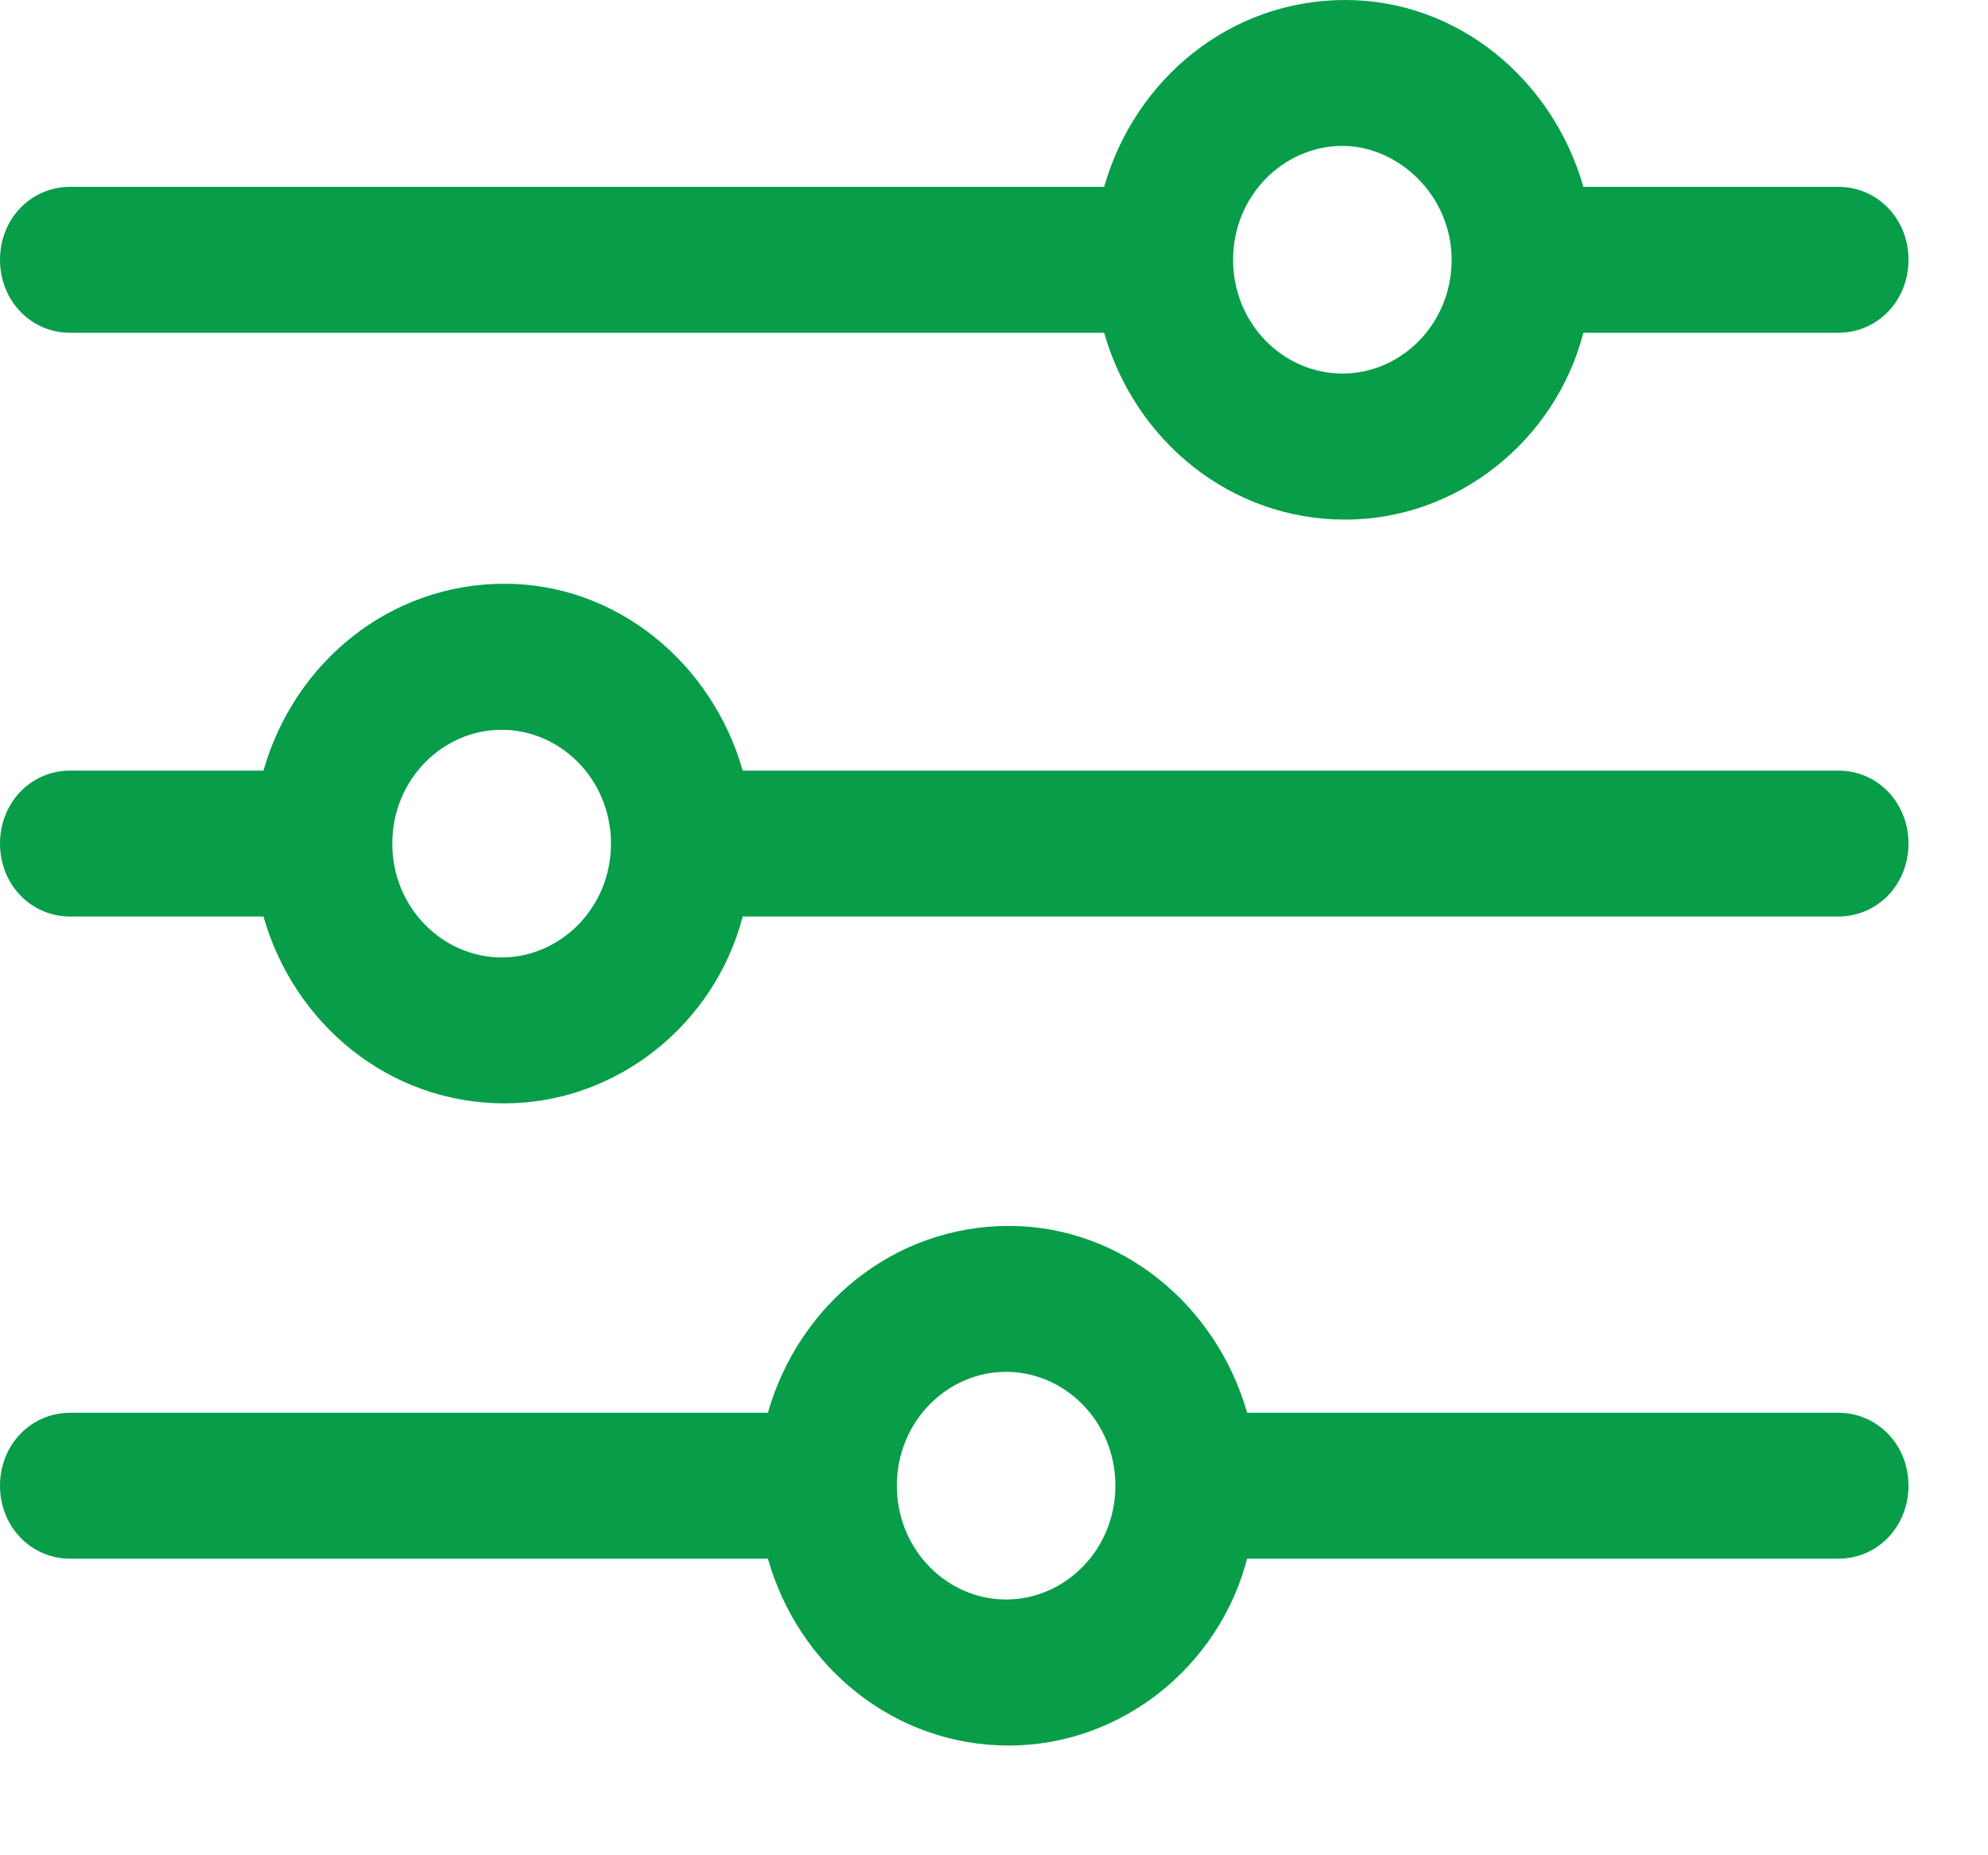
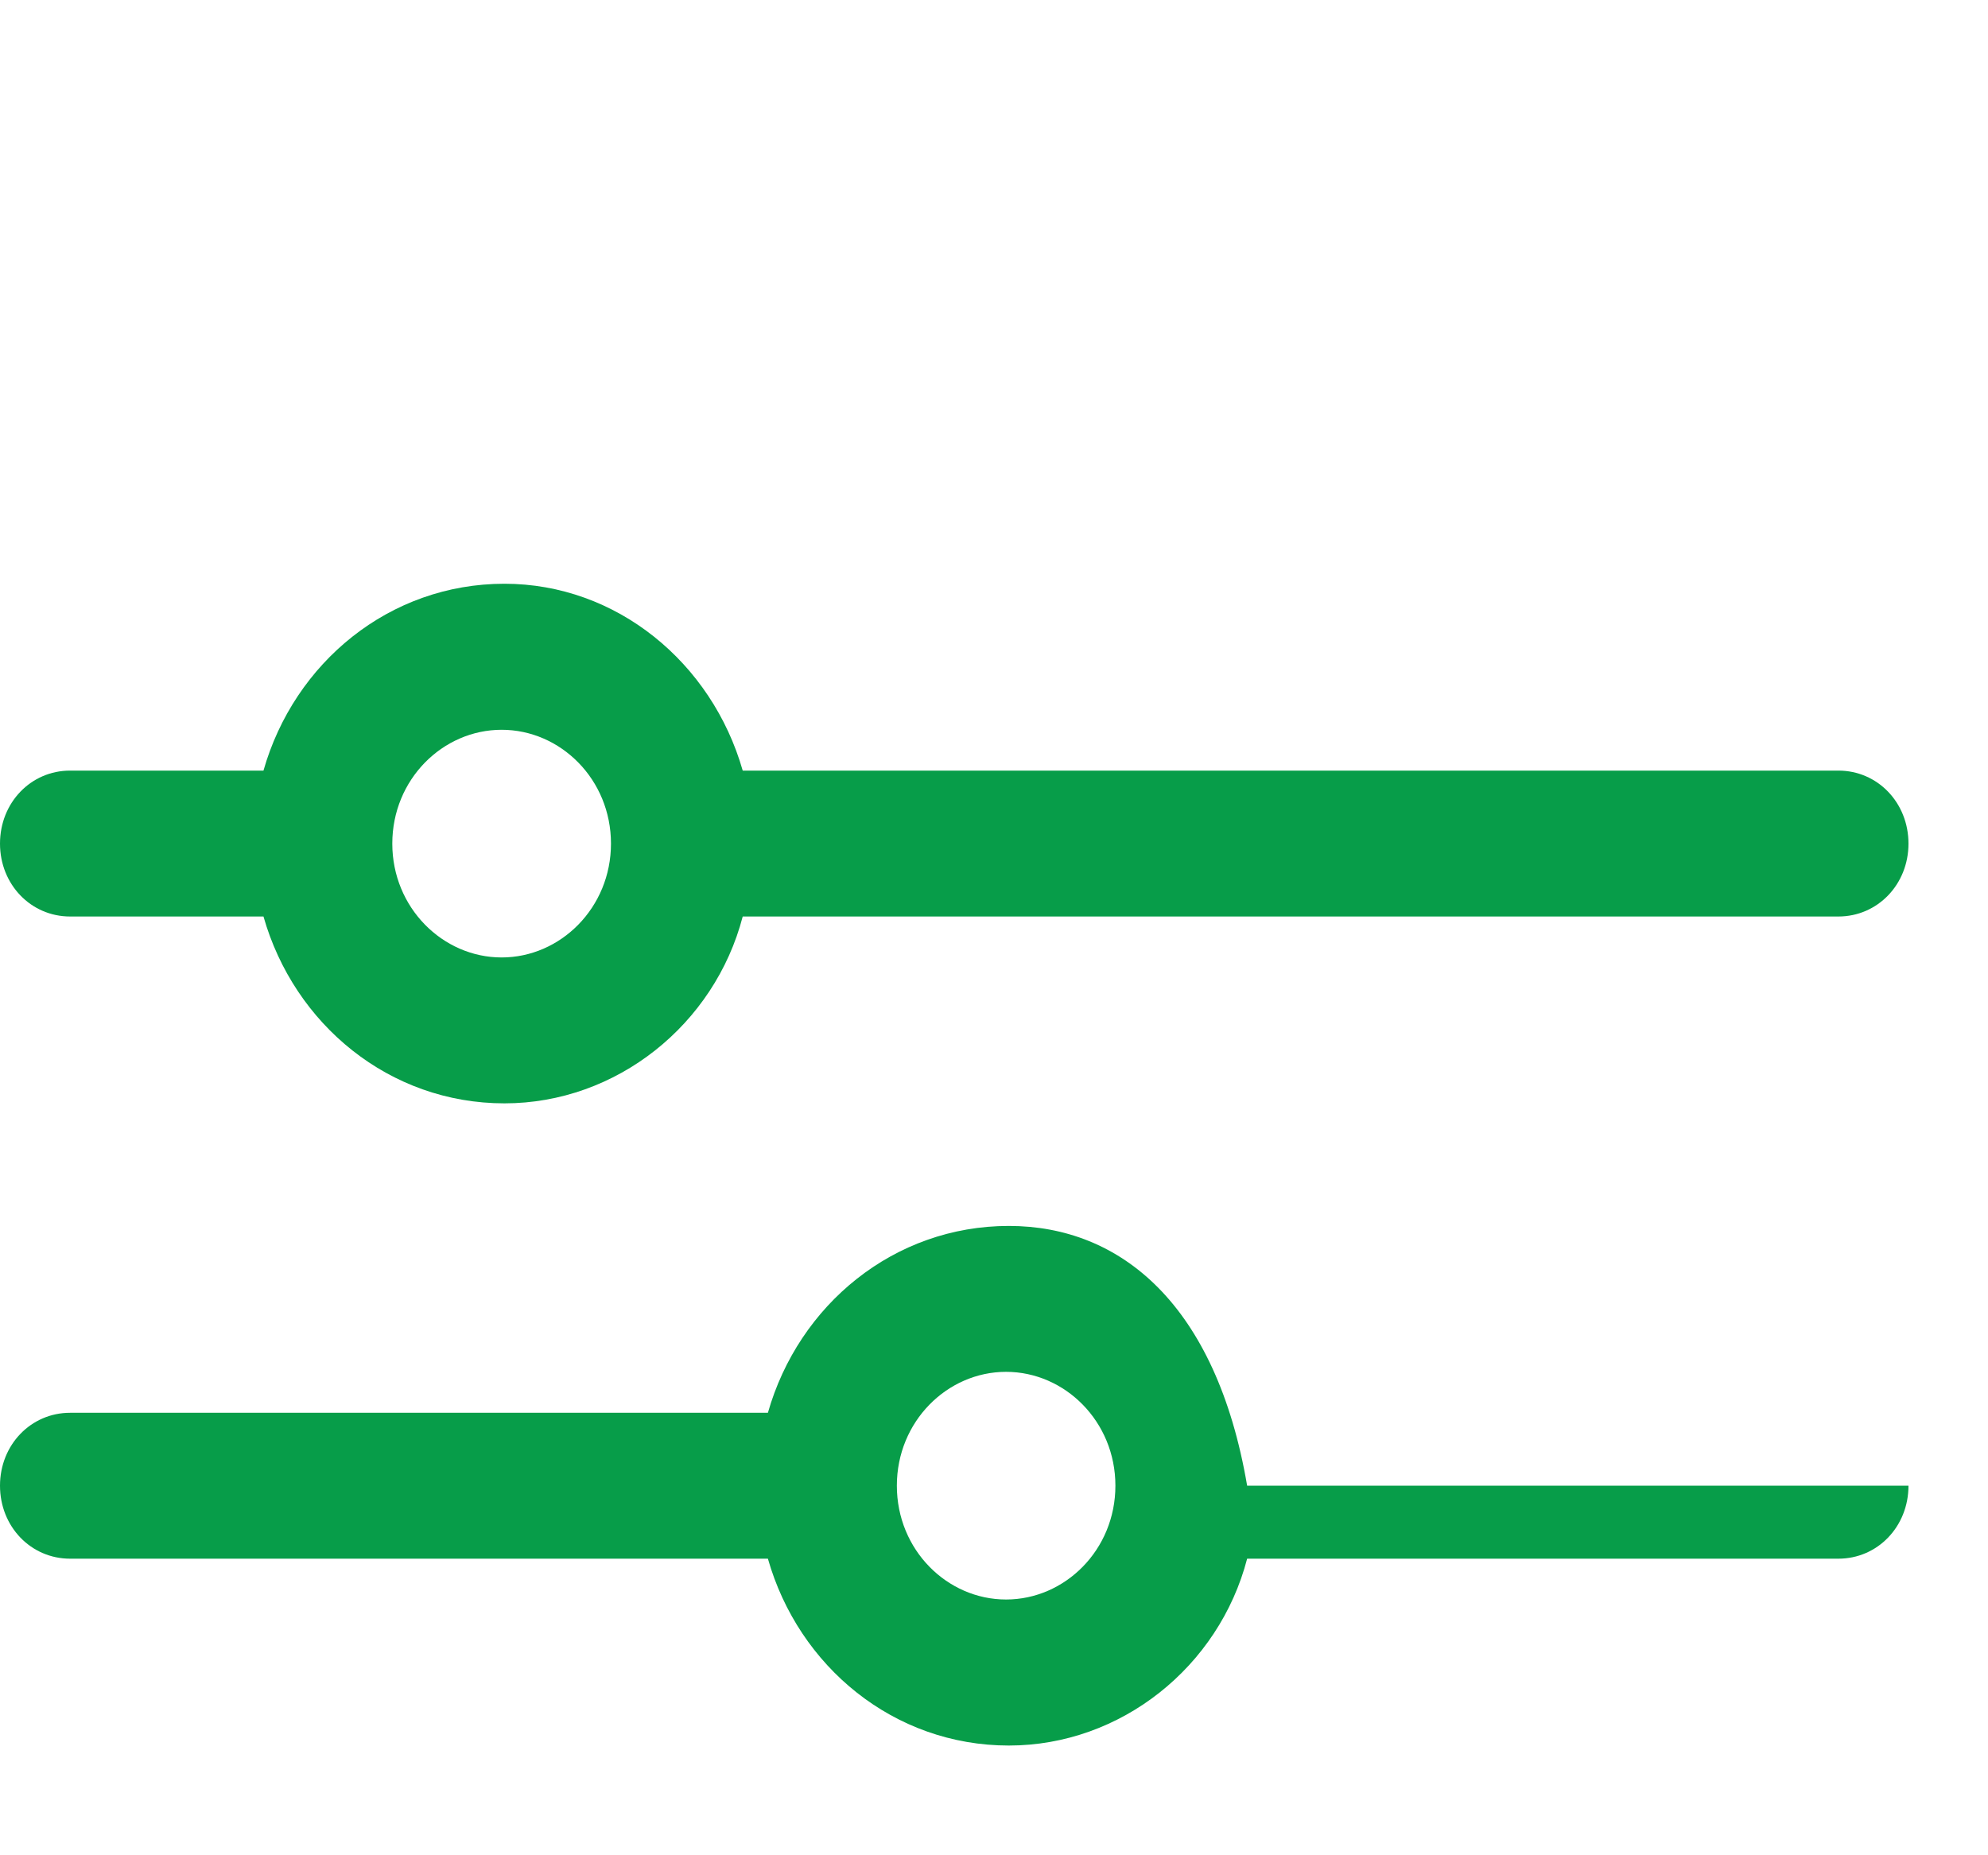
<svg xmlns="http://www.w3.org/2000/svg" width="15" height="14" viewBox="0 0 15 14" fill="none">
-   <path d="M8.331 1.41H0.529C0.233 1.41 0 1.652 0 1.96C0 2.269 0.233 2.511 0.529 2.511H8.331C8.564 3.326 9.283 3.921 10.15 3.921C10.996 3.921 11.736 3.326 11.947 2.511H13.871C14.167 2.511 14.4 2.269 14.4 1.96C14.4 1.652 14.167 1.41 13.871 1.41H11.947C11.714 0.595 10.996 0 10.15 0C9.283 0 8.564 0.595 8.331 1.41ZM10.953 1.96C10.953 2.445 10.573 2.819 10.129 2.819C9.685 2.819 9.304 2.445 9.304 1.96C9.304 1.476 9.685 1.101 10.129 1.101C10.552 1.101 10.953 1.476 10.953 1.96Z" fill="#079D49" />
  <path d="M1.988 5.815H0.529C0.233 5.815 0 6.057 0 6.366C0 6.674 0.233 6.916 0.529 6.916H1.988C2.22 7.731 2.939 8.326 3.806 8.326C4.652 8.326 5.392 7.731 5.604 6.916H13.871C14.167 6.916 14.4 6.674 14.4 6.366C14.4 6.057 14.167 5.815 13.871 5.815H5.604C5.371 5 4.652 4.405 3.806 4.405C2.939 4.405 2.22 5 1.988 5.815ZM4.61 6.366C4.61 6.85 4.229 7.225 3.785 7.225C3.341 7.225 2.96 6.85 2.96 6.366C2.96 5.881 3.341 5.507 3.785 5.507C4.229 5.507 4.61 5.881 4.61 6.366Z" fill="#079D49" />
-   <path d="M5.794 10.661H0.529C0.233 10.661 0 10.903 0 11.211C0 11.52 0.233 11.762 0.529 11.762H5.794C6.026 12.577 6.745 13.172 7.612 13.172C8.458 13.172 9.198 12.577 9.41 11.762H13.871C14.167 11.762 14.4 11.52 14.4 11.211C14.4 10.903 14.167 10.661 13.871 10.661H9.41C9.177 9.846 8.458 9.251 7.612 9.251C6.745 9.251 6.026 9.846 5.794 10.661ZM8.416 11.211C8.416 11.696 8.035 12.07 7.591 12.07C7.147 12.07 6.767 11.696 6.767 11.211C6.767 10.727 7.147 10.352 7.591 10.352C8.035 10.352 8.416 10.727 8.416 11.211Z" fill="#079D49" />
+   <path d="M5.794 10.661H0.529C0.233 10.661 0 10.903 0 11.211C0 11.52 0.233 11.762 0.529 11.762H5.794C6.026 12.577 6.745 13.172 7.612 13.172C8.458 13.172 9.198 12.577 9.41 11.762H13.871C14.167 11.762 14.4 11.52 14.4 11.211H9.41C9.177 9.846 8.458 9.251 7.612 9.251C6.745 9.251 6.026 9.846 5.794 10.661ZM8.416 11.211C8.416 11.696 8.035 12.07 7.591 12.07C7.147 12.07 6.767 11.696 6.767 11.211C6.767 10.727 7.147 10.352 7.591 10.352C8.035 10.352 8.416 10.727 8.416 11.211Z" fill="#079D49" />
</svg>